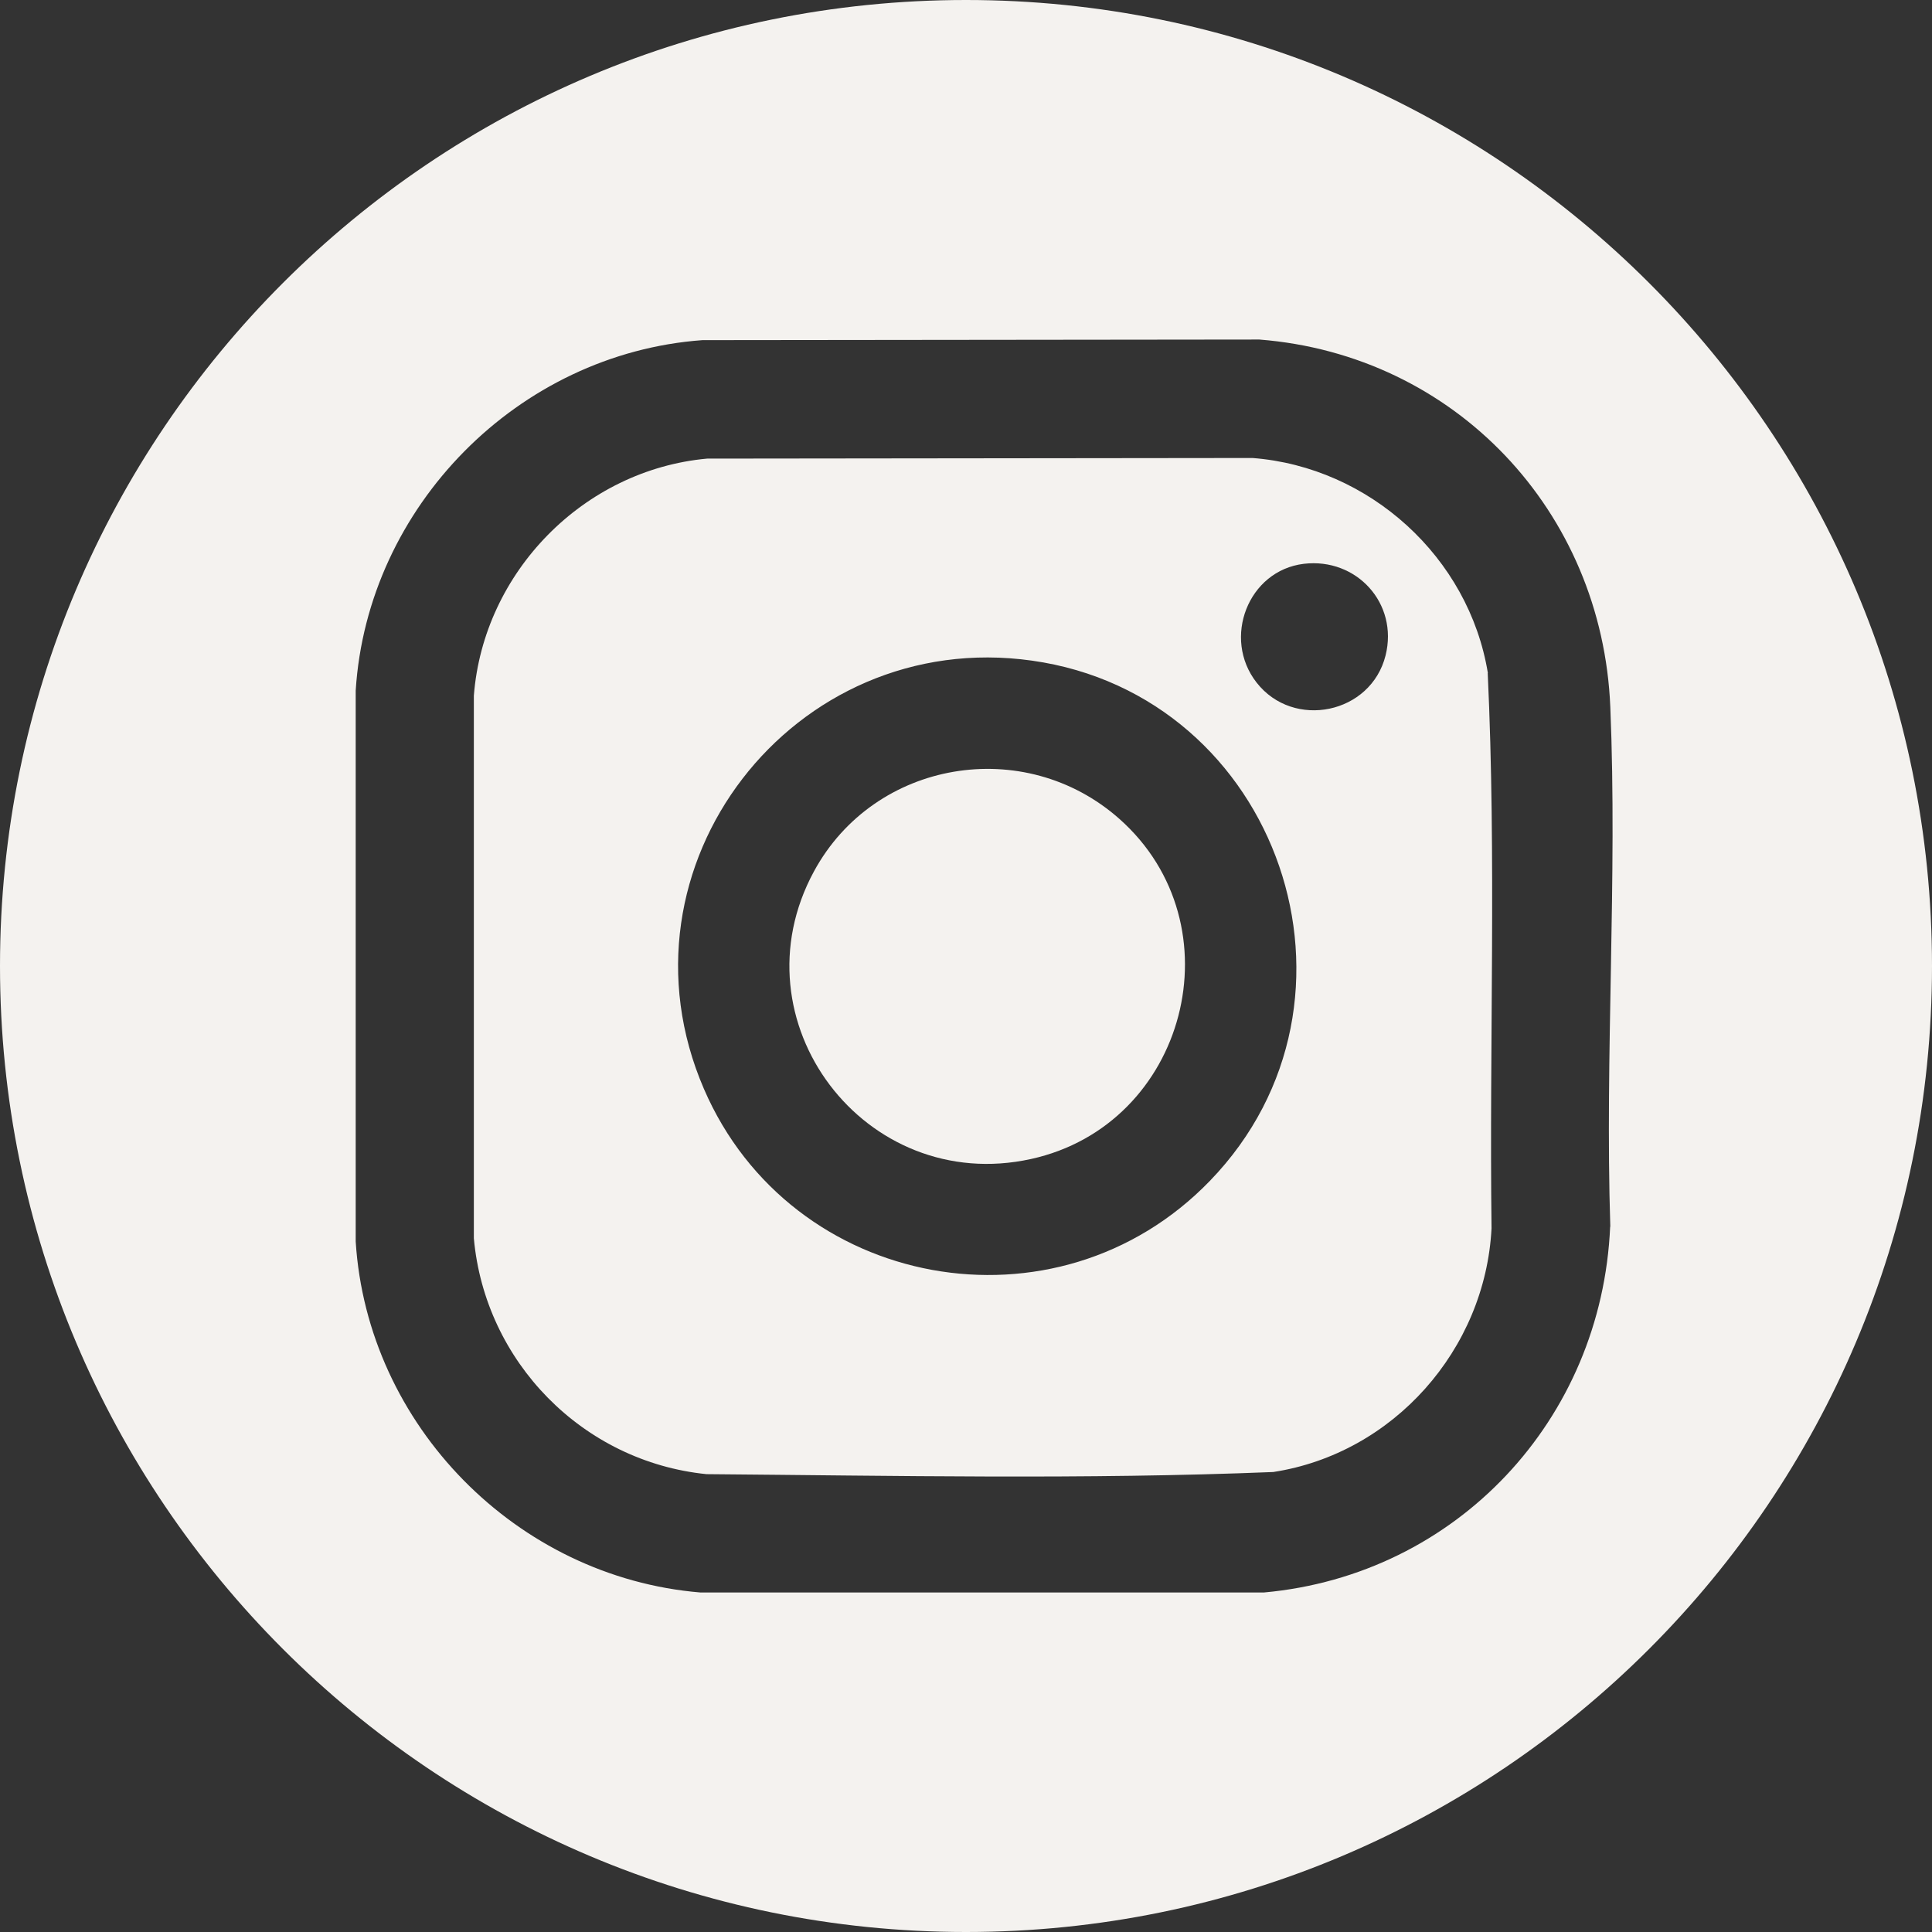
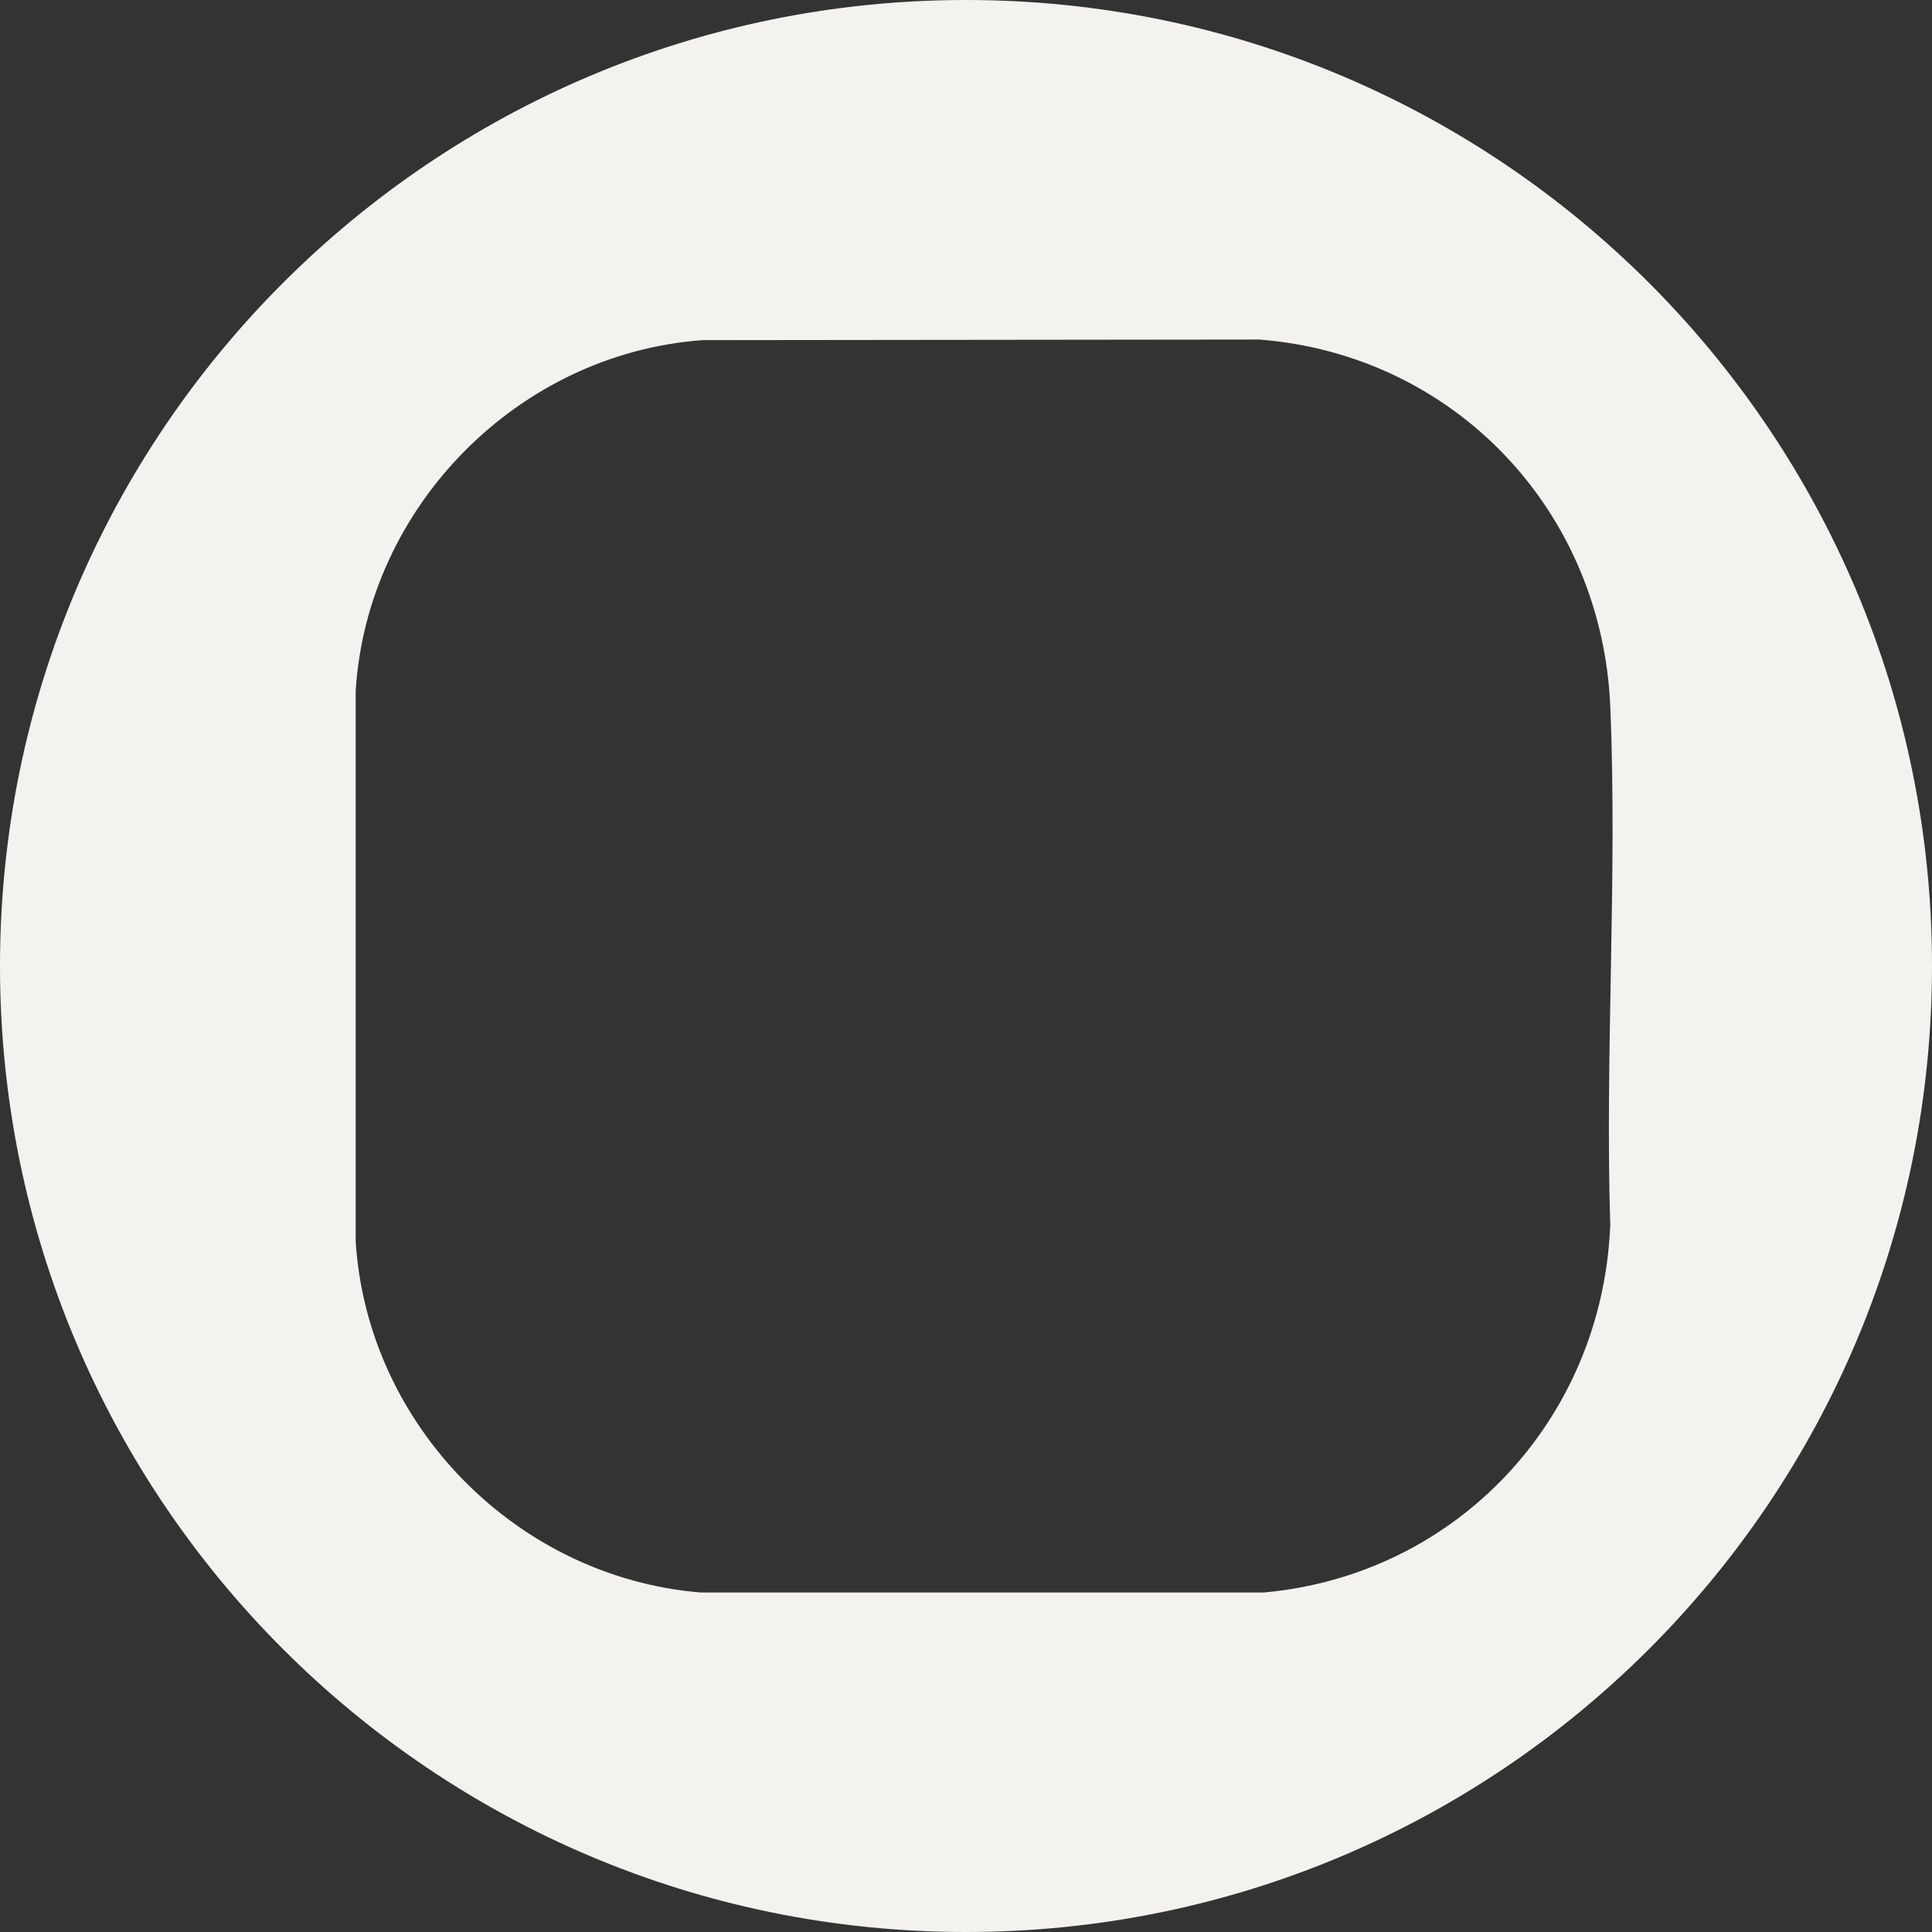
<svg xmlns="http://www.w3.org/2000/svg" id="Layer_2" data-name="Layer 2" viewBox="0 0 126.72 126.72">
  <rect x="0" y="0" width="126.72" height="126.72" fill="#333333" stroke="none" />
  <defs>
    <style>
      .cls-1 {
        fill: #f4f2ef;
      }
    </style>
  </defs>
  <g id="Layer_1-2" data-name="Layer 1">
    <g>
-       <path class="cls-1" d="M73.42,53.71c-6.23-5.52-16.06-3.87-20.03,3.44-5.33,9.82,3.35,21.26,14.23,18.87,10.21-2.24,13.64-15.36,5.8-22.31Z" />
-       <path class="cls-1" d="M97.59,44.15c-1.24-7.6-7.77-13.52-15.44-14.11l-35.77.04c-8.1.74-14.67,7.44-15.3,15.55v35.59c.73,8.11,7.15,14.65,15.26,15.47,12.37.1,24.82.36,37.17-.14,7.88-1.21,13.91-8.03,14.32-15.98-.15-12.13.32-24.31-.25-36.42ZM79.36,77.45c-10.05,10.4-27.48,7.19-33.19-6.03-6.3-14.59,5.87-30.29,21.51-28.09,16.23,2.28,23.13,22.28,11.68,34.12ZM90.88,42.99c-.96,3.84-6.04,4.88-8.46,1.78-2.27-2.9-.56-7.35,3.1-7.79,3.46-.41,6.21,2.6,5.36,6.01Z" />
      <path class="cls-1" d="M63.36,0C28.37,0,0,28.37,0,63.36s28.37,63.36,63.36,63.36,63.36-28.37,63.36-63.36S98.36,0,63.36,0ZM105.61,80.46c-.55,12.65-10.06,22.84-22.7,23.99h-36.98c-12.03-1-21.84-10.96-22.6-23.02v-36.13c.76-12.08,10.66-22.11,22.74-22.99l36.53-.04c12.85,1.01,22.49,11.27,23.02,24.1.47,11.24-.36,22.81,0,34.09Z" />
    </g>
  </g>
</svg>